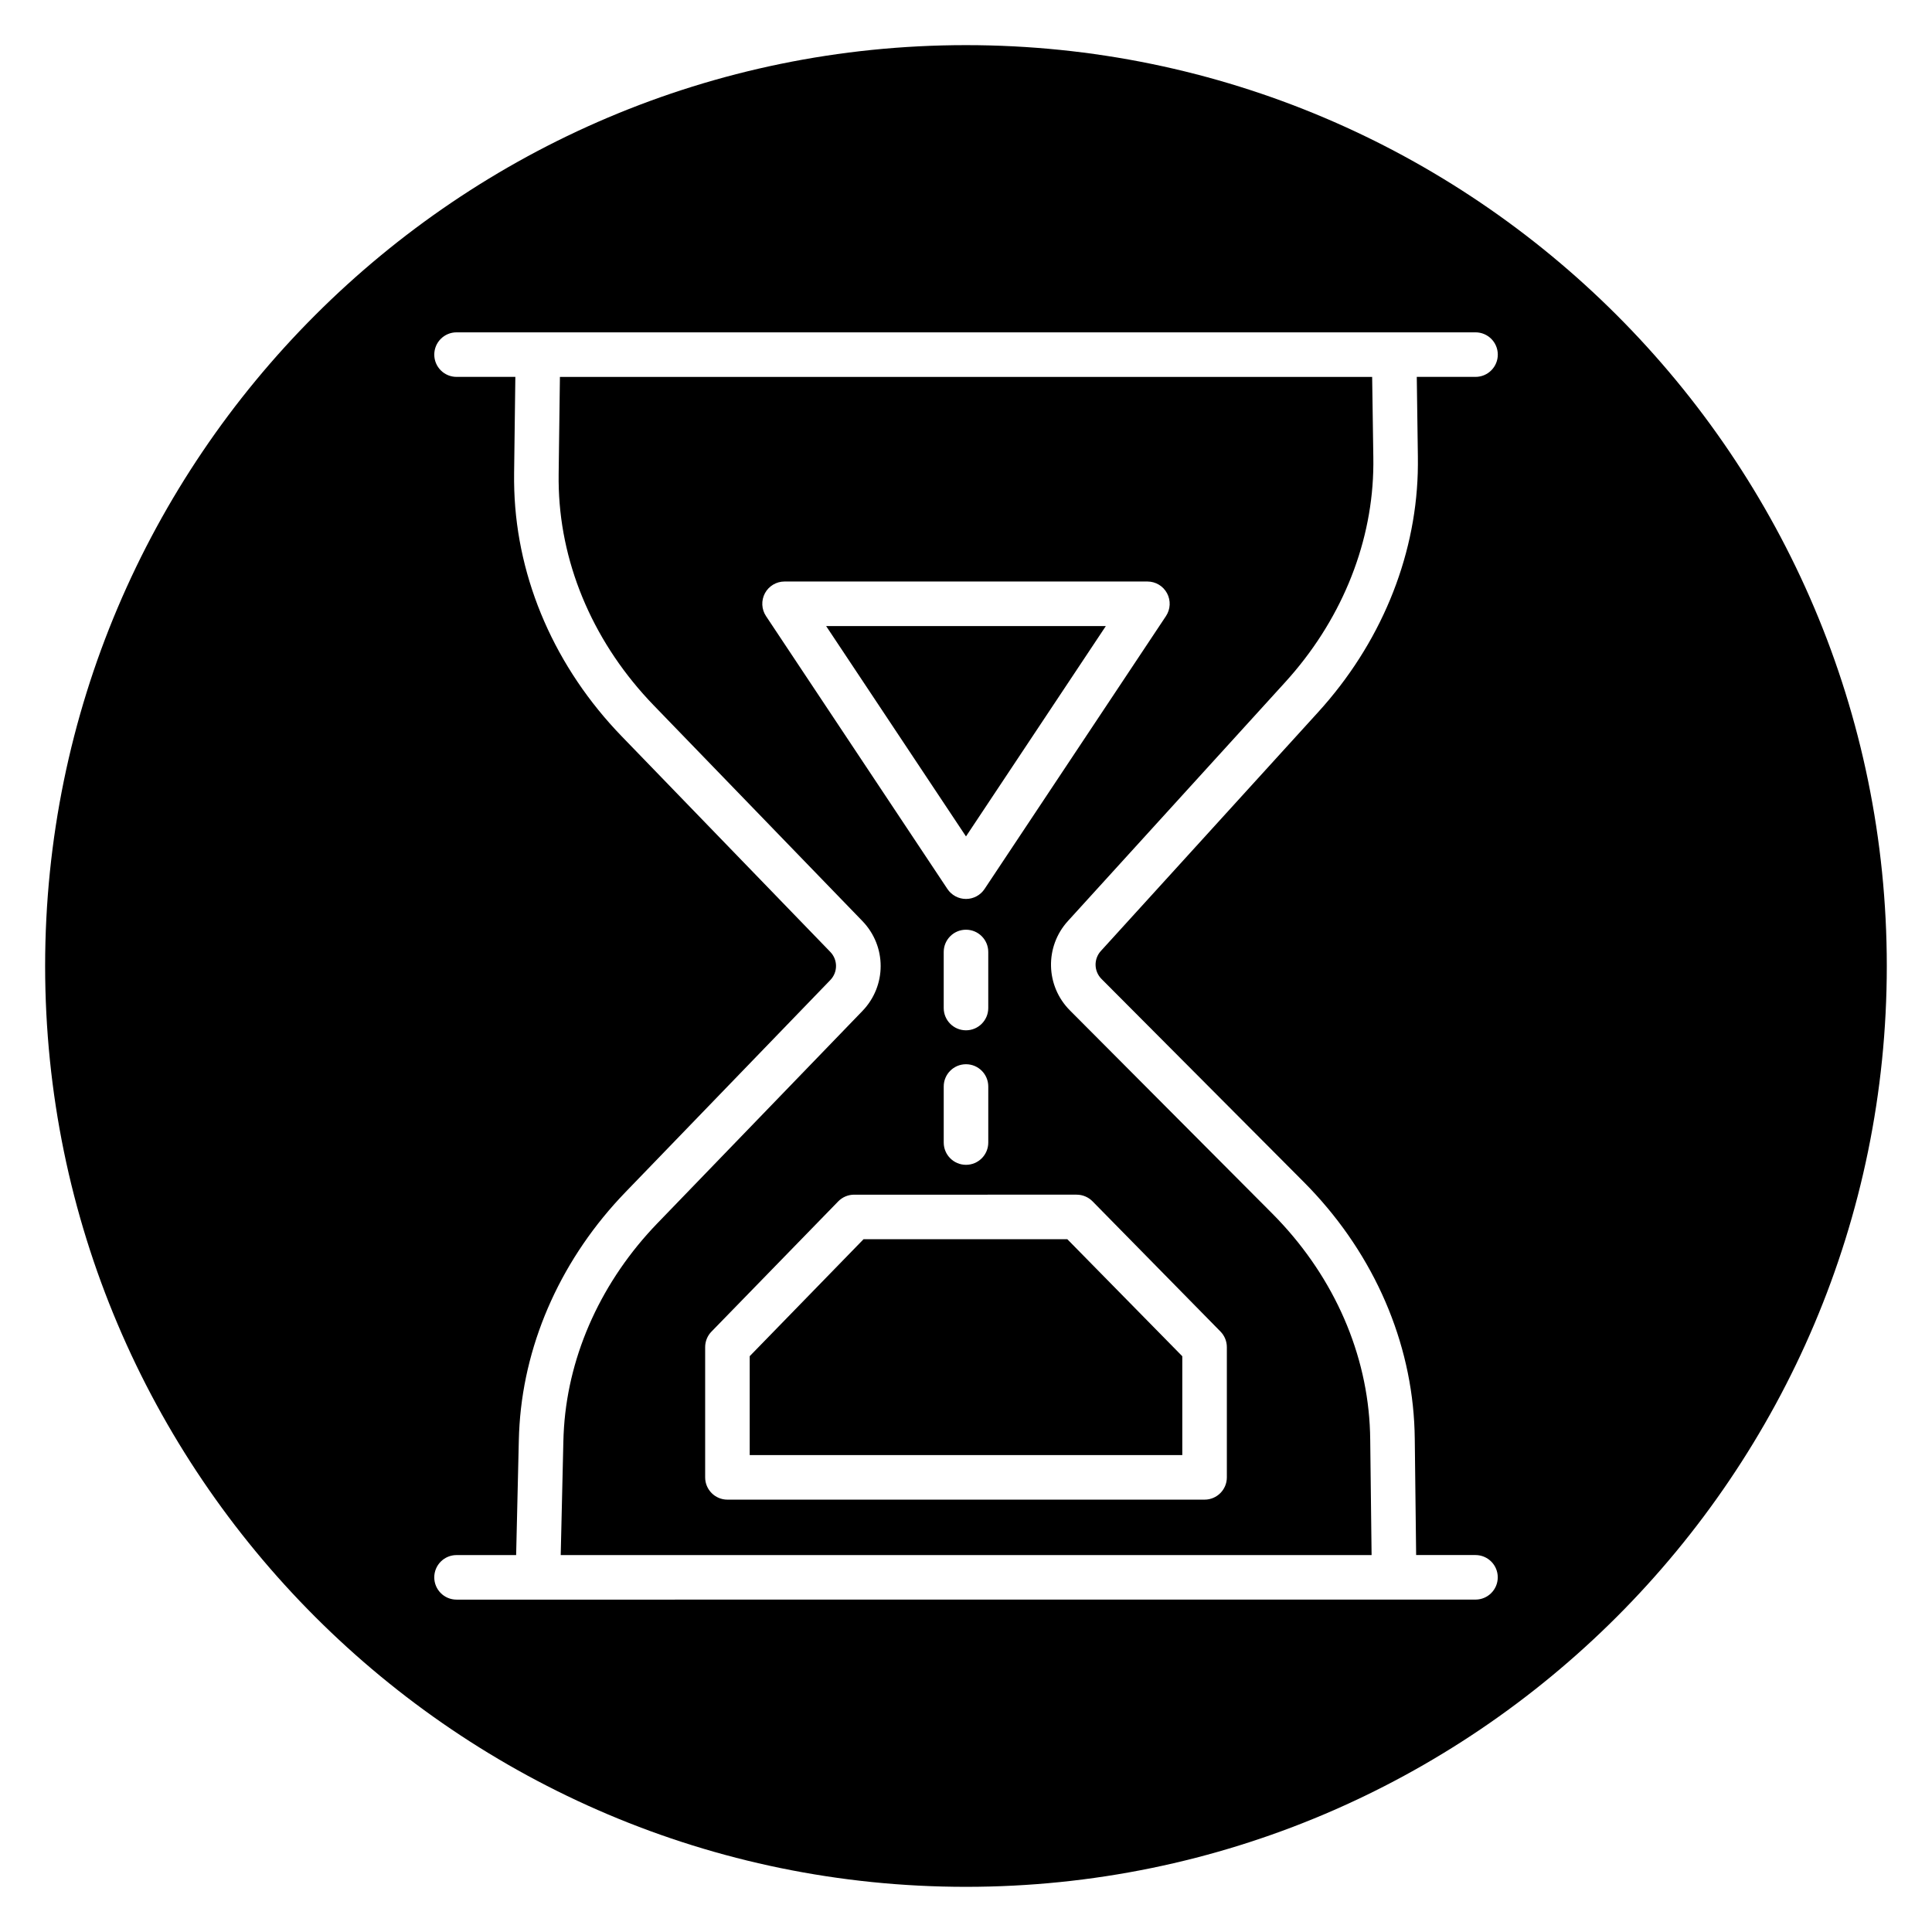
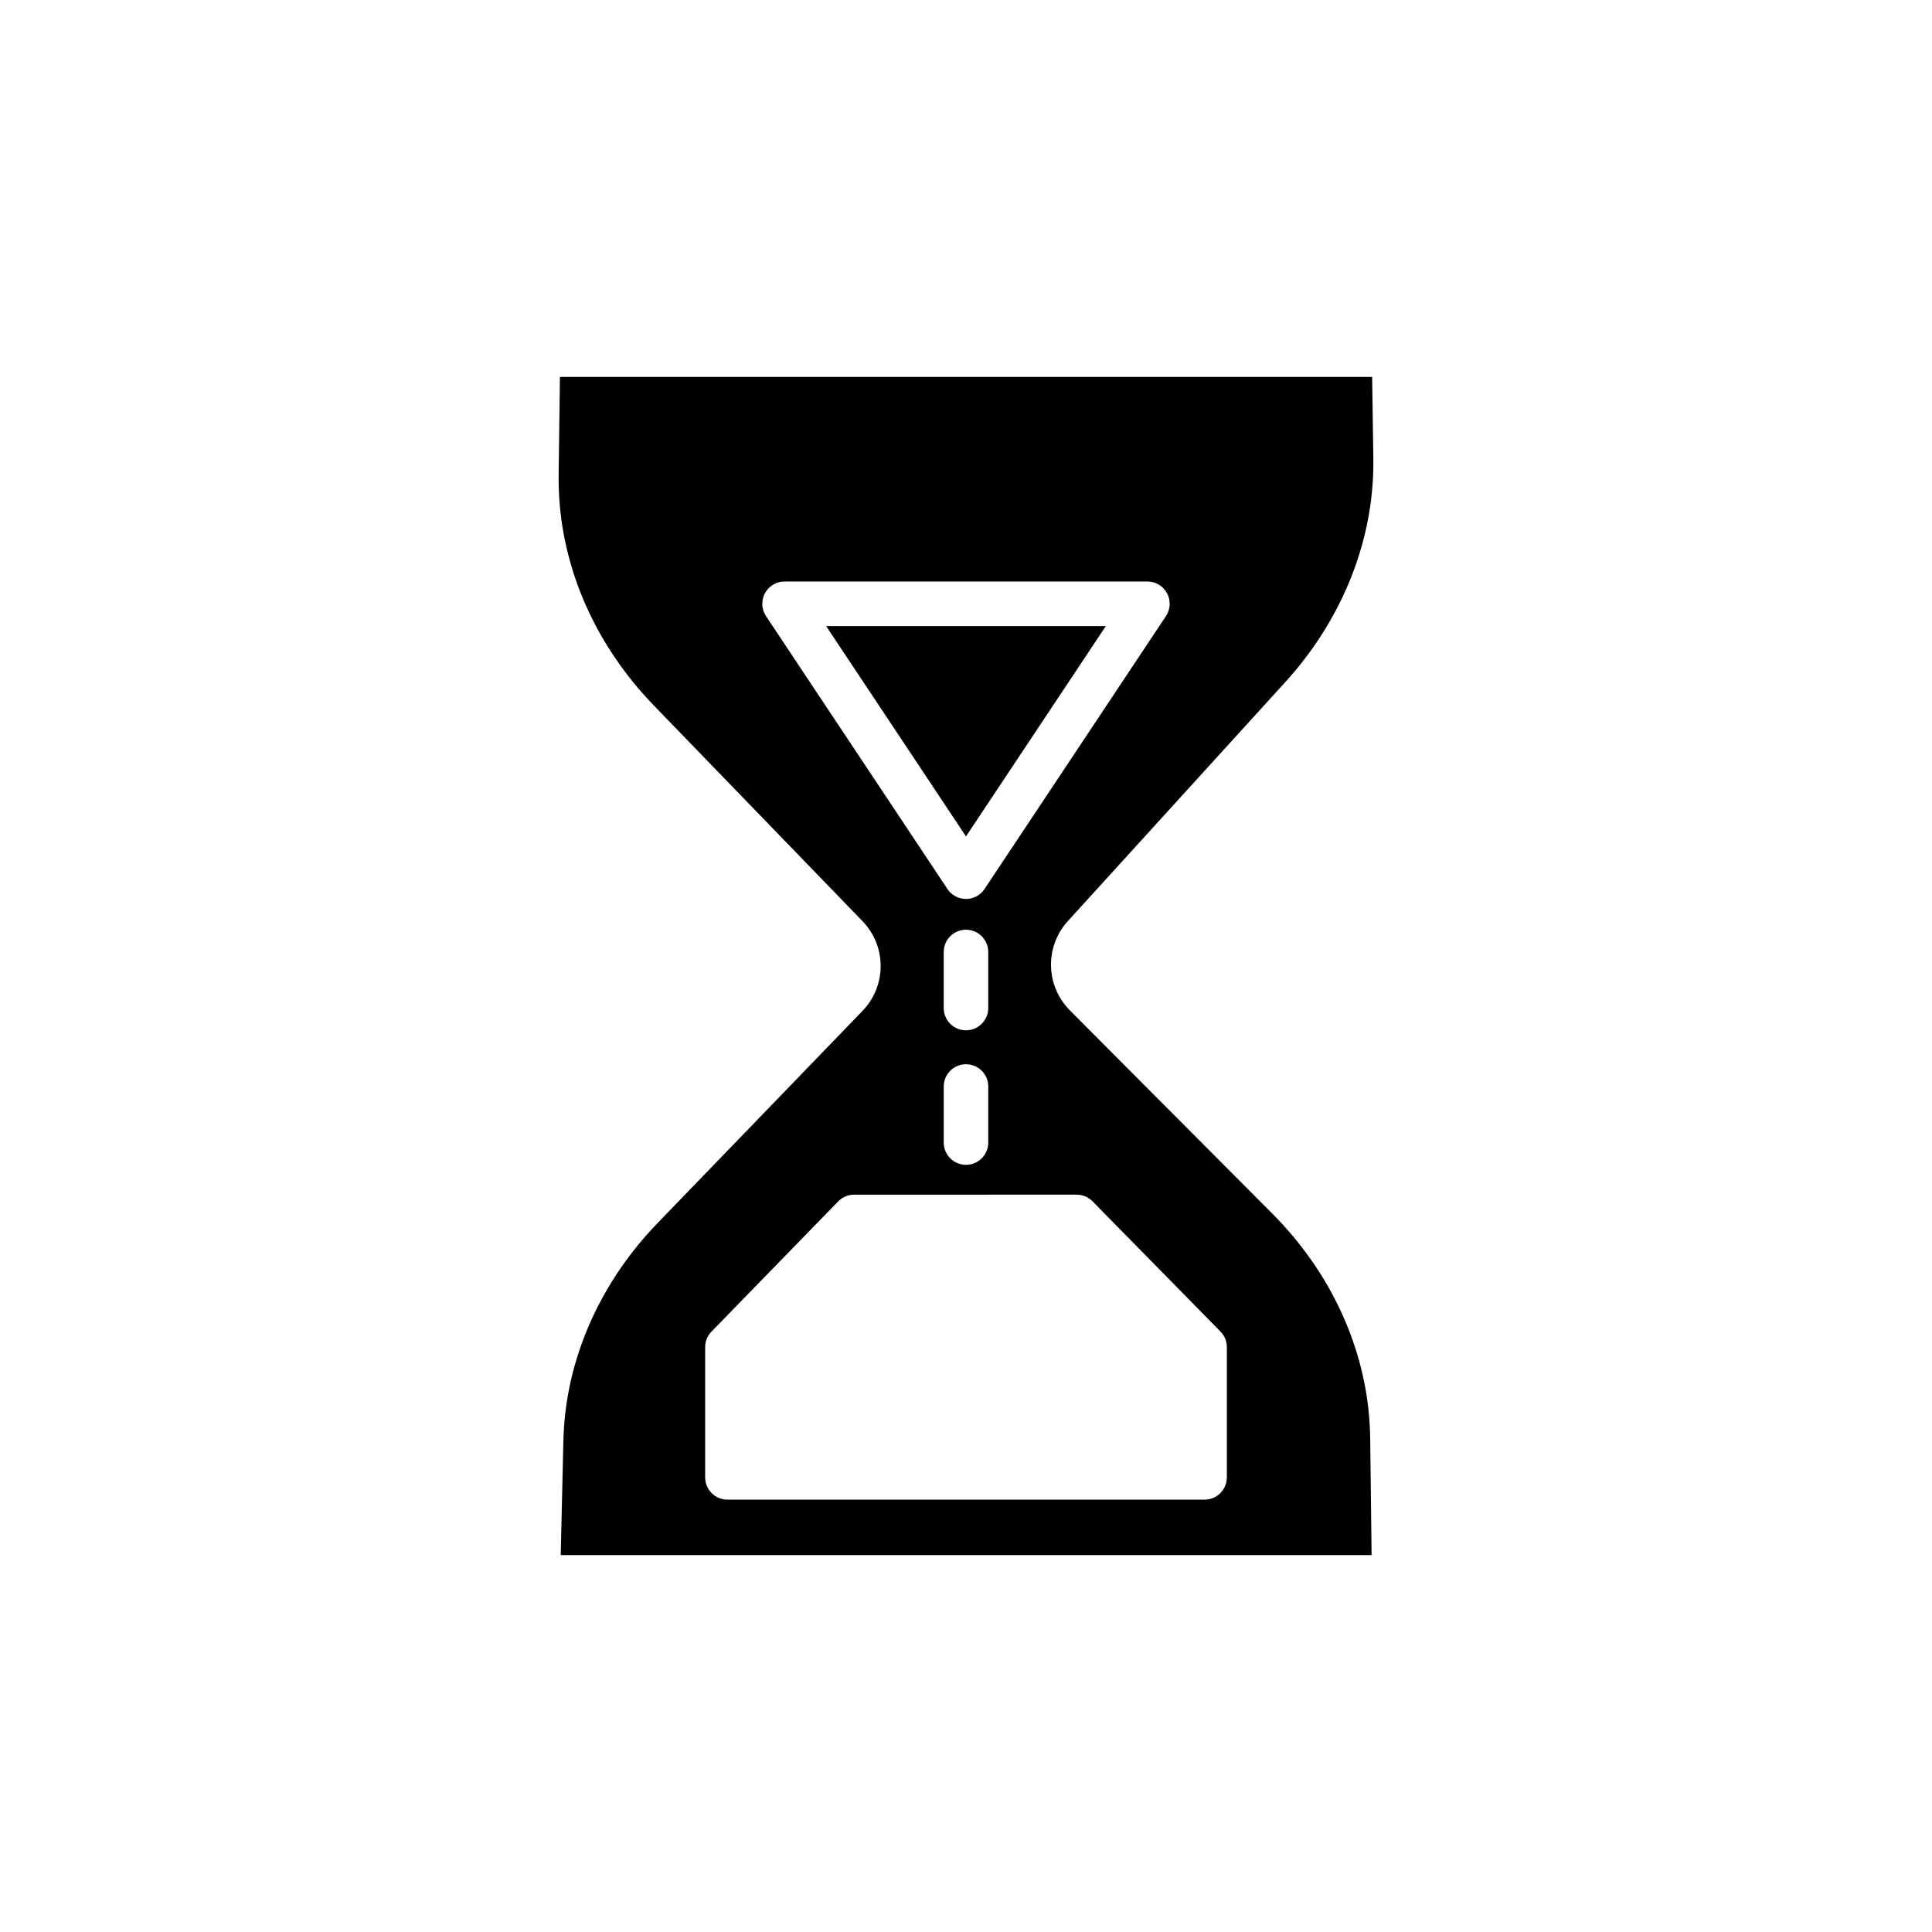
<svg xmlns="http://www.w3.org/2000/svg" fill="#000000" width="800px" height="800px" version="1.1" viewBox="144 144 512 512">
  <g>
-     <path d="m342.68 529.61h114.64v-26.191l-30.473-31.016h-53.996l-30.172 31z" />
    <path d="m437.06 309.91h-74.129l37.066 55.75z" />
-     <path d="m400 155.96c-134.56 0-244.04 109.47-244.04 244.04 0 134.56 109.47 244.03 244.03 244.03s244.03-109.47 244.03-244.03c0.004-134.56-109.47-244.04-244.03-244.04zm119.75 108.98c0.02 1.469 0.008 2.945-0.031 4.418-0.68 22.902-10.047 45.402-26.379 63.352l-57.602 63.312c-1.93 2.121-1.855 5.371 0.168 7.406l53.594 53.801c17.547 17.613 27.941 40.23 29.277 63.68 0.086 1.496 0.137 2.992 0.152 4.5l0.363 30.695h15.727c3.262 0 5.902 2.644 5.902 5.902s-2.641 5.902-5.902 5.902h-21.566l-226.9 0.008h-21.566c-3.262 0-5.902-2.644-5.902-5.902 0-3.258 2.641-5.902 5.902-5.902h15.797l0.707-30.309c0.031-1.438 0.098-2.871 0.191-4.309 1.5-22.512 11.461-44.363 28.043-61.531l54.312-56.234c2.023-2.094 2.023-5.371 0-7.465l-55.25-57.105c-17.582-18.168-27.703-41.324-28.496-65.195-0.051-1.531-0.066-3.059-0.047-4.598l0.328-25.488h-15.582c-3.262 0-5.902-2.644-5.902-5.902s2.641-5.902 5.902-5.902h270.04c3.262 0 5.902 2.644 5.902 5.902s-2.641 5.902-5.902 5.902h-15.57z" />
    <path d="m292.05 269.53c-0.02 1.355-0.004 2.707 0.039 4.051 0.695 20.941 9.641 41.32 25.184 57.379l55.25 57.105c6.481 6.691 6.484 17.18 0.008 23.879l-54.309 56.227c-14.648 15.164-23.441 34.383-24.758 54.117-0.082 1.262-0.141 2.531-0.168 3.793l-0.699 30.035h214.89l-0.363-30.562c-0.012-1.328-0.059-2.644-0.133-3.961-1.168-20.566-10.352-40.453-25.852-56.016l-53.594-53.805c-6.477-6.496-6.711-16.902-0.539-23.688l57.609-63.32c14.434-15.859 22.711-35.66 23.305-55.75 0.039-1.289 0.051-2.59 0.027-3.894l-0.312-21.238-215.25 0.004zm137.27 191.07c1.582 0 3.102 0.637 4.211 1.762l33.906 34.508c1.086 1.105 1.691 2.59 1.691 4.141v34.508c0 3.258-2.641 5.902-5.902 5.902h-126.45c-3.262 0-5.902-2.644-5.902-5.902v-34.508c0-1.539 0.598-3.019 1.672-4.117l33.586-34.508c1.109-1.141 2.637-1.785 4.231-1.785zm-29.32-34.566c3.262 0 5.902 2.644 5.902 5.902v14.852c0 3.258-2.641 5.902-5.902 5.902s-5.902-2.644-5.902-5.902v-14.852c-0.004-3.258 2.637-5.902 5.902-5.902zm-5.906-14.895v-14.852c0-3.258 2.641-5.902 5.902-5.902 3.262 0 5.902 2.644 5.902 5.902v14.852c0 3.258-2.641 5.902-5.902 5.902-3.262 0.004-5.902-2.644-5.902-5.902zm-47.383-109.92c1.027-1.918 3.031-3.113 5.203-3.113h96.16c2.176 0 4.176 1.195 5.203 3.113 1.027 1.918 0.918 4.246-0.289 6.059l-48.074 72.316c-1.094 1.648-2.941 2.637-4.918 2.637-1.977 0-3.82-0.988-4.918-2.637l-48.074-72.316c-1.207-1.809-1.316-4.137-0.293-6.059z" />
  </g>
</svg>